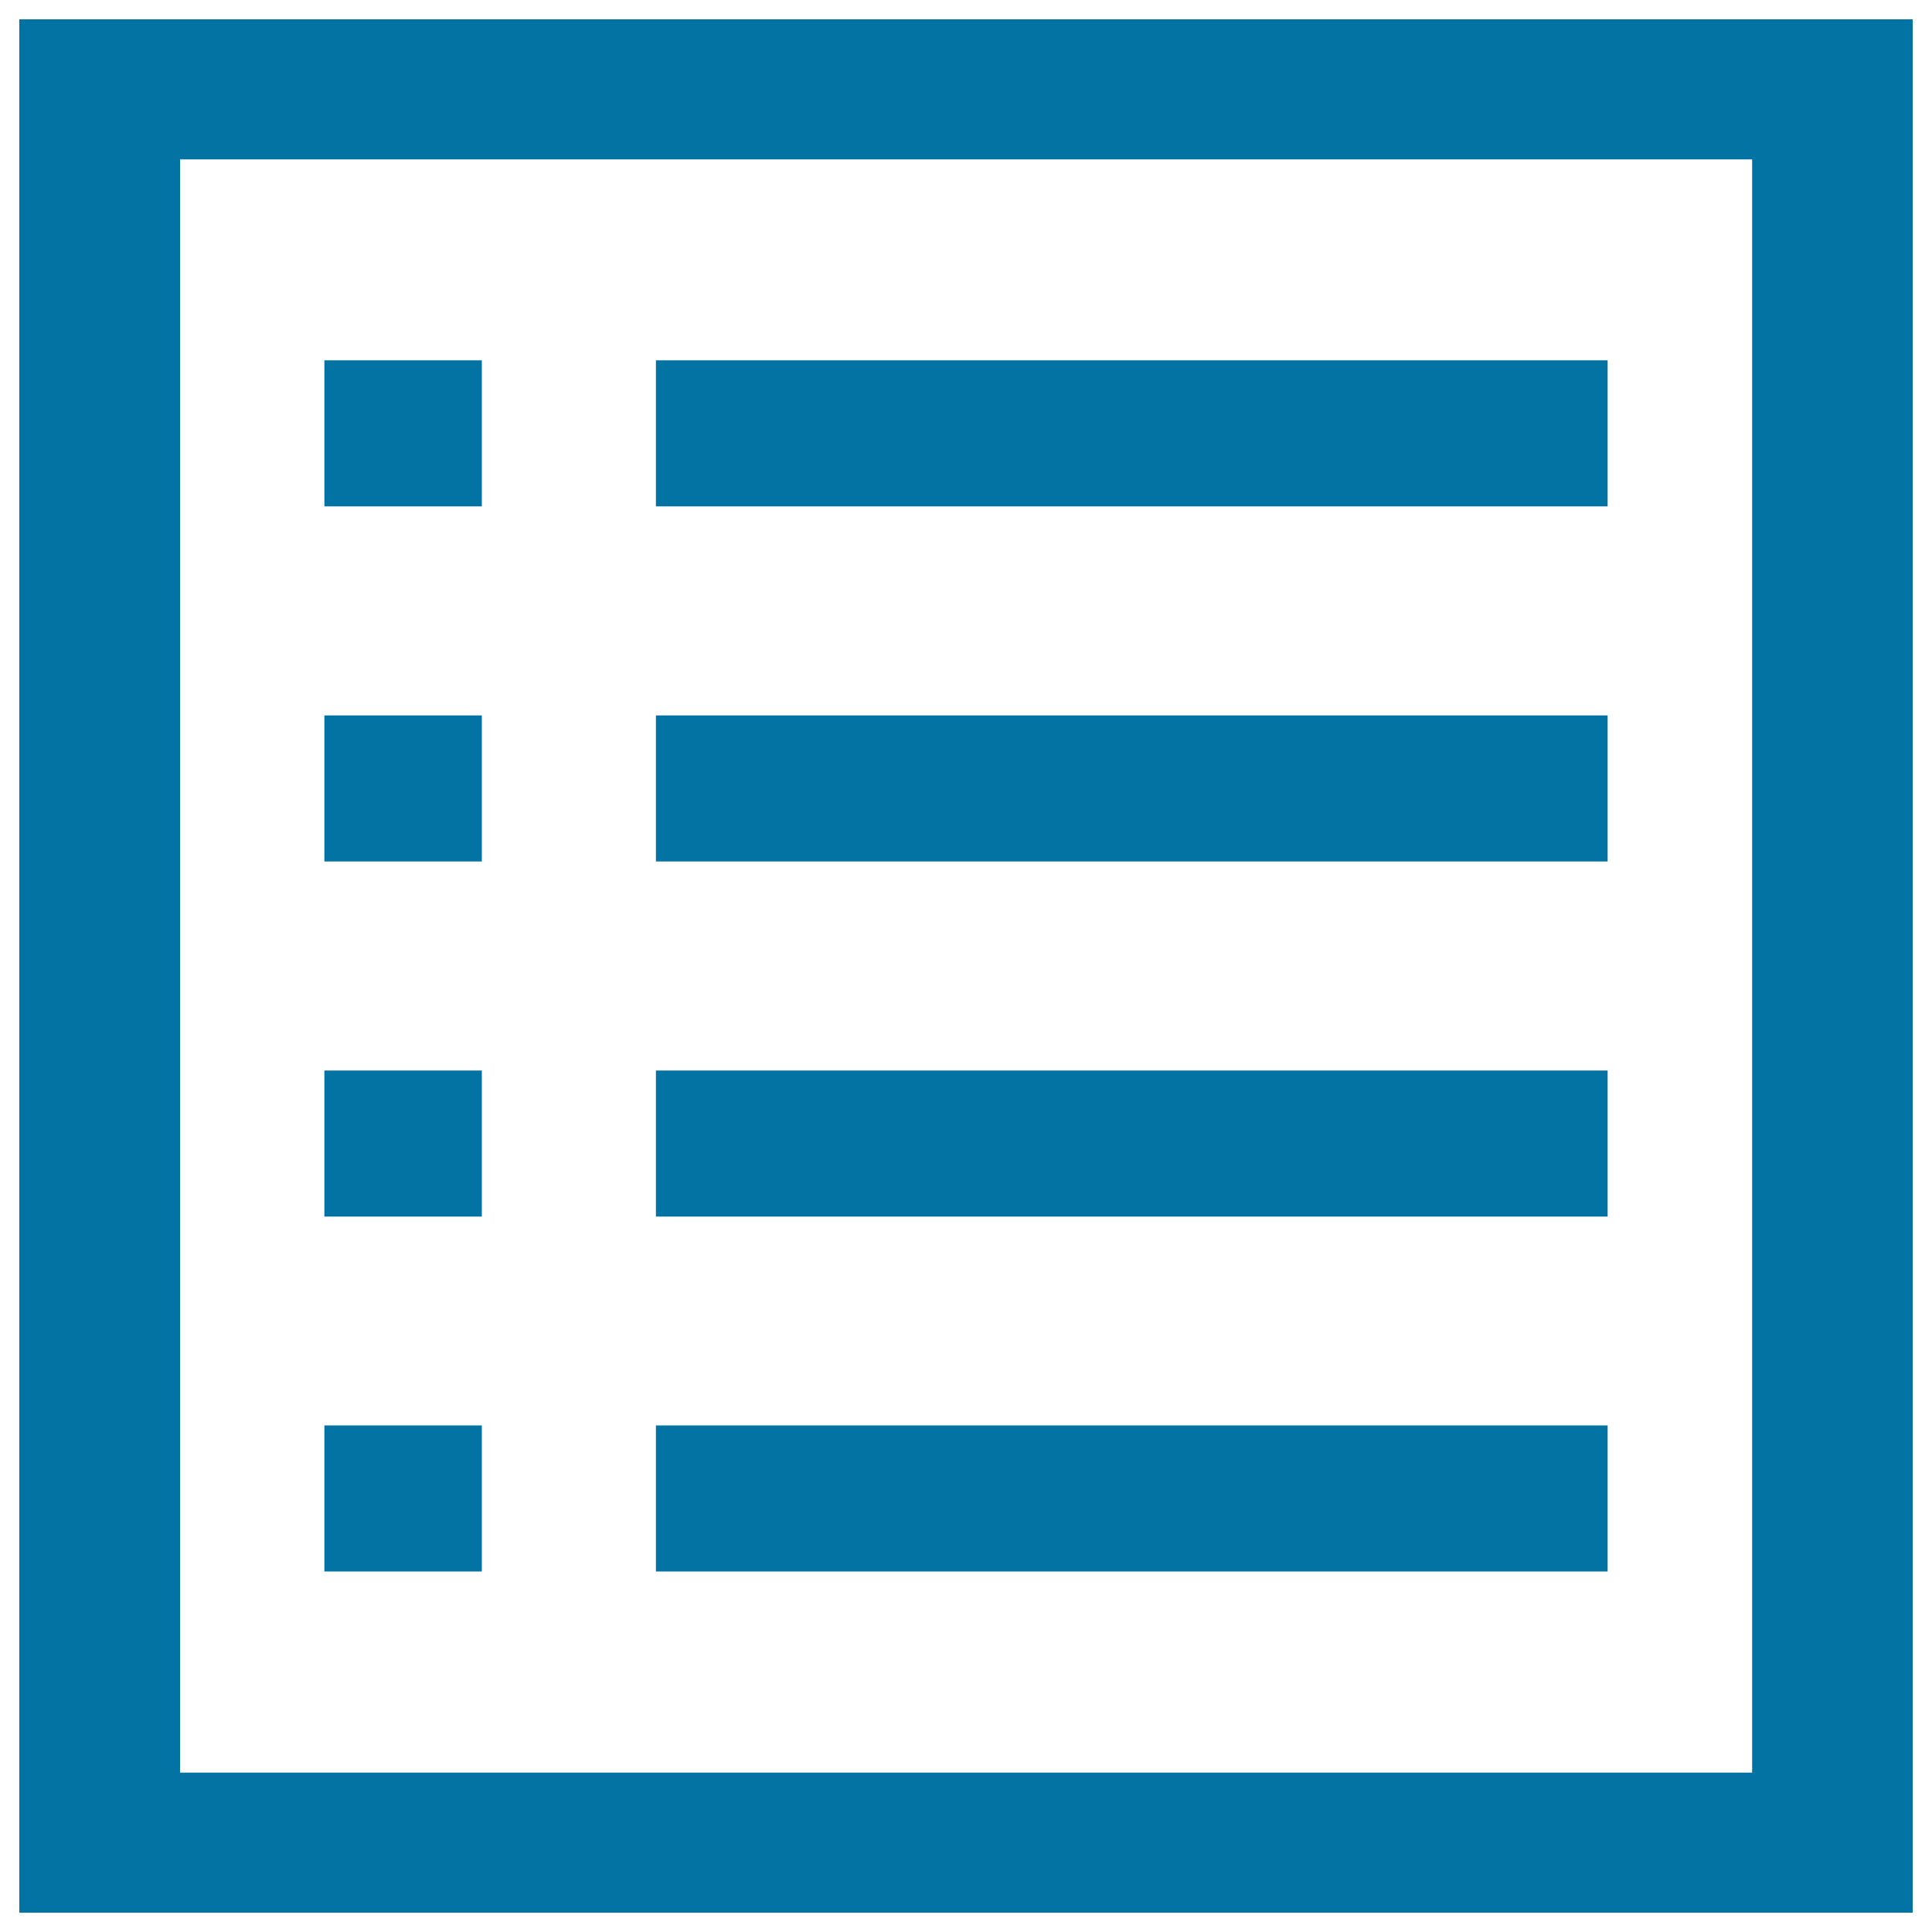
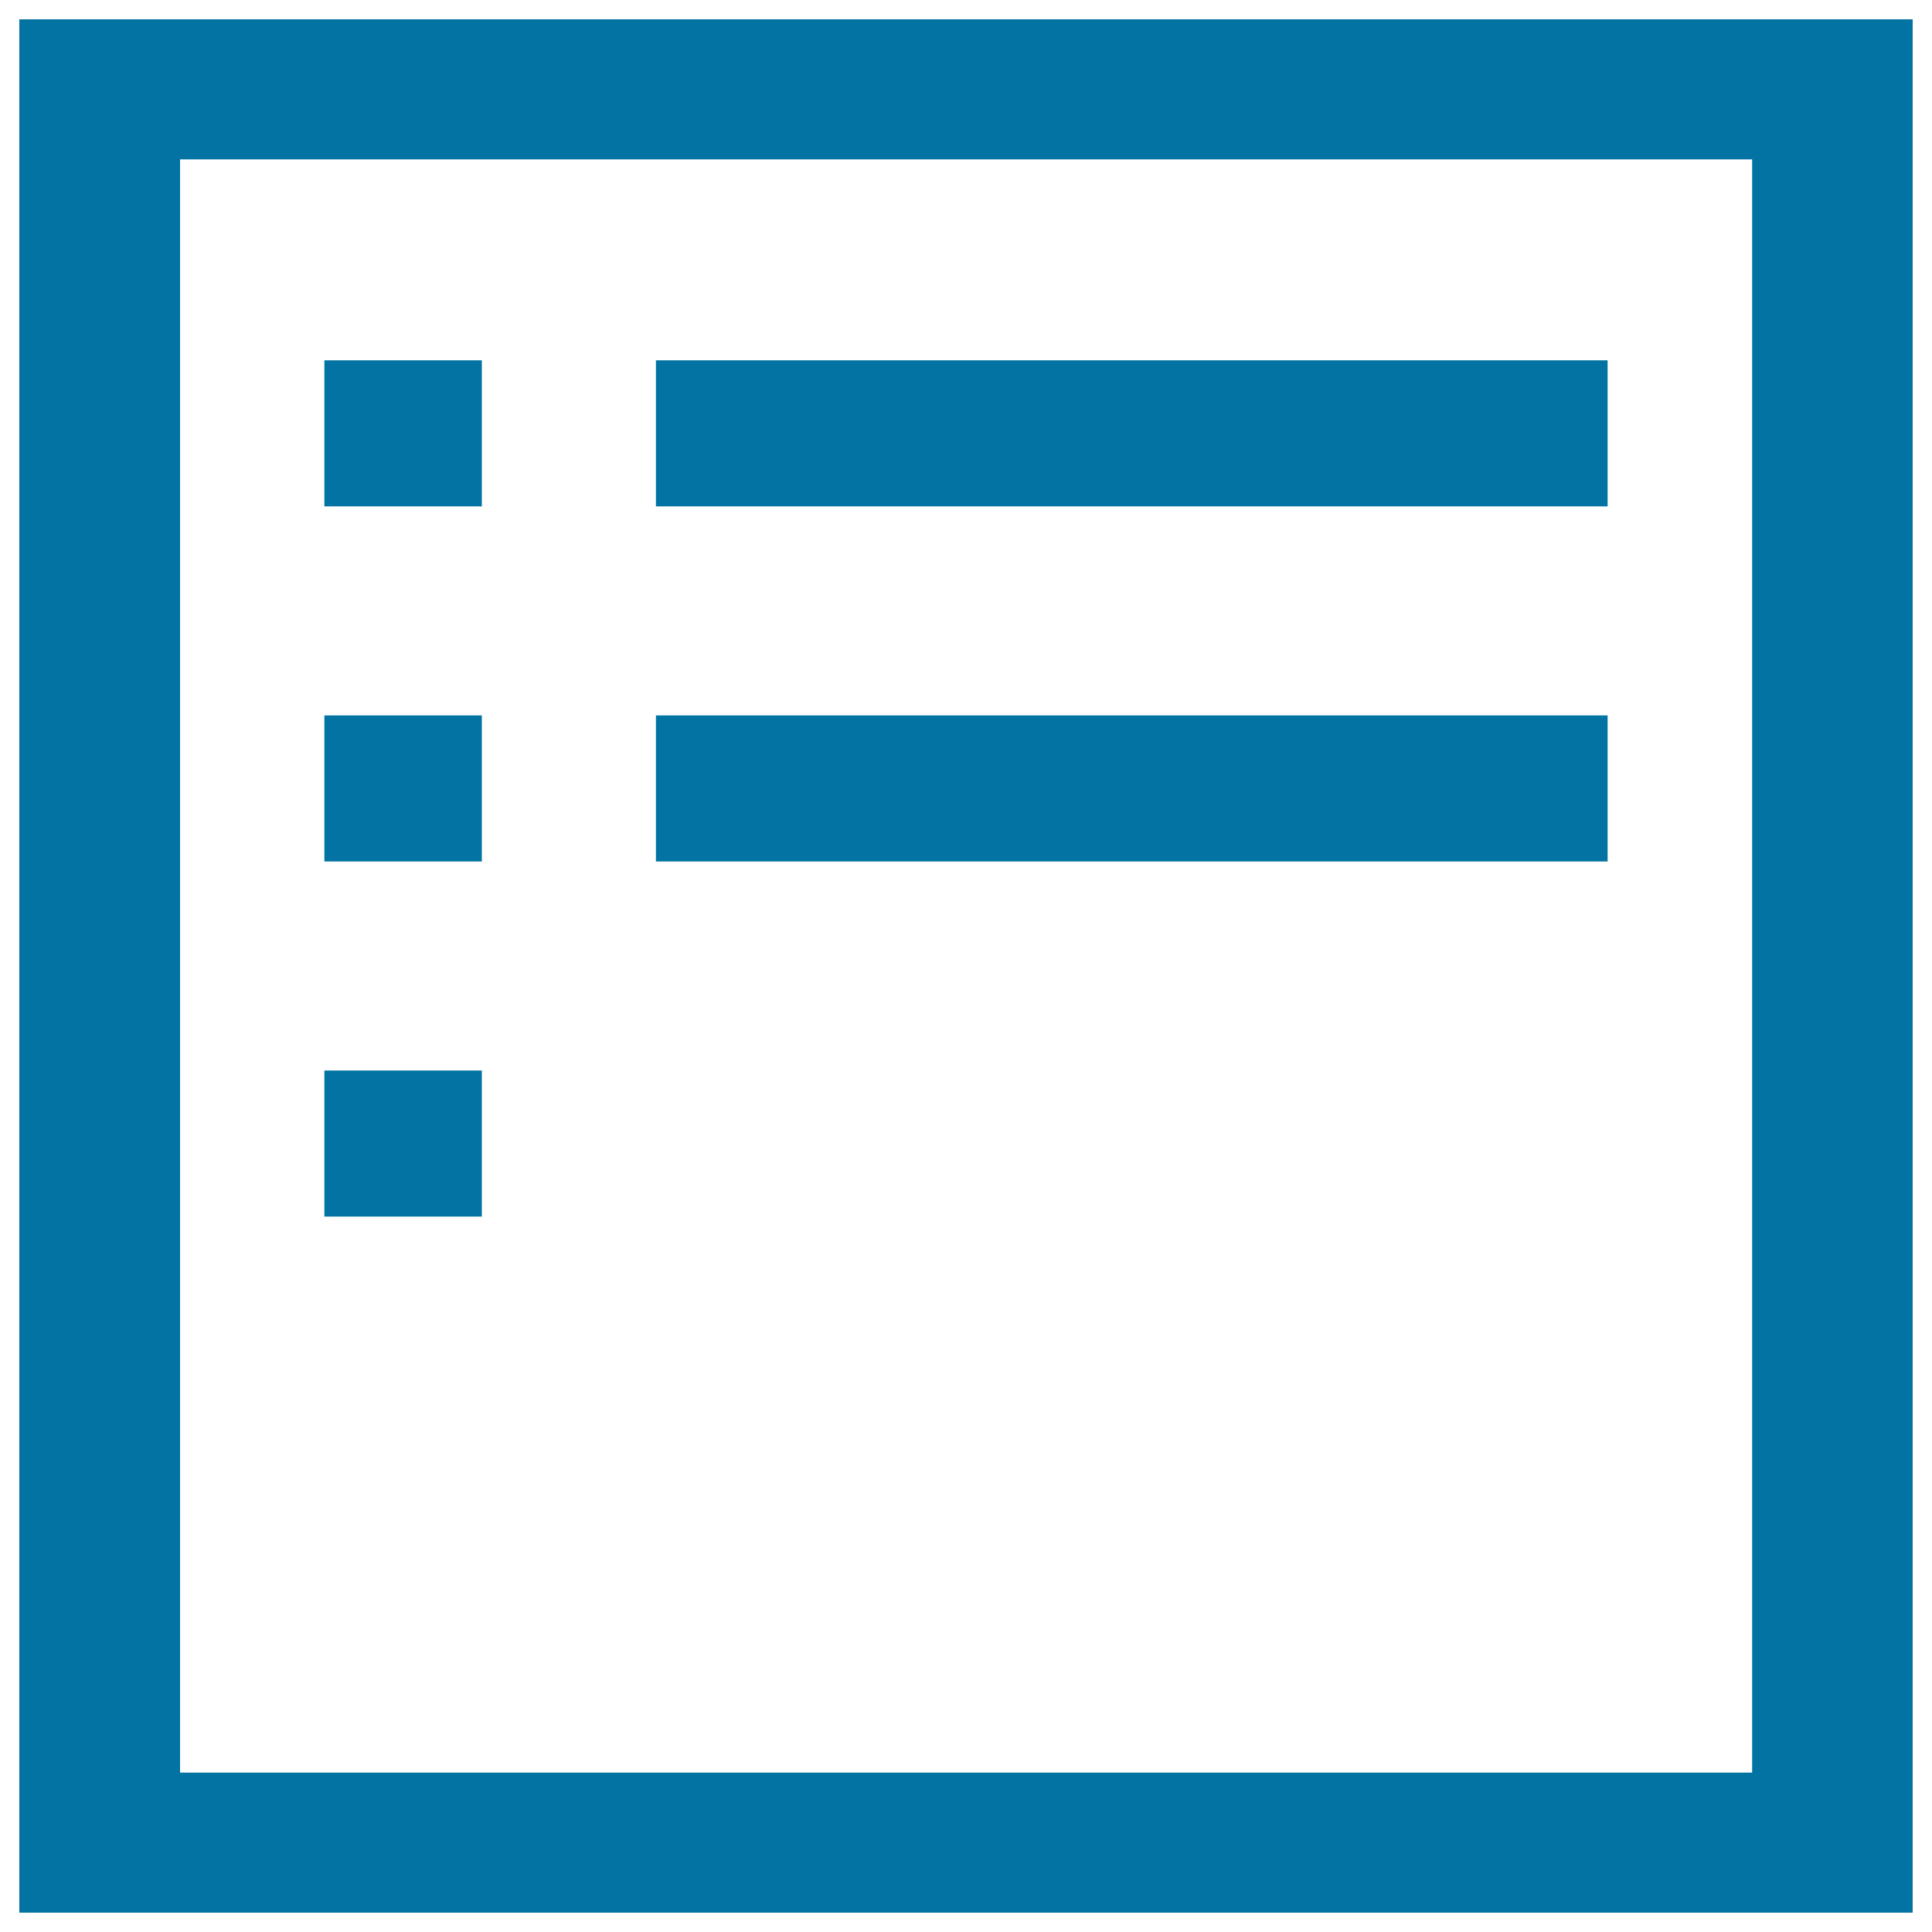
<svg xmlns="http://www.w3.org/2000/svg" viewBox="0 0 1000 1000" style="fill:#0273a2">
  <title>Paragraph content SVG icon</title>
  <path d="M10,10v980h980V10H10z M906.8,917.5H93.2V82.5h813.7V917.5z" />
  <path d="M339.5,186.5h492.6v75.6H339.5V186.5L339.5,186.5z" />
  <path d="M339.5,370.3h492.6v75.6H339.5V370.3z" />
-   <path d="M339.5,554.1h492.6v75.6H339.5V554.1z" />
-   <path d="M339.5,737.8h492.6v75.6H339.5V737.8z" />
  <path d="M167.9,186.5h81.5v75.6h-81.5V186.5L167.9,186.5z" />
  <path d="M167.9,370.3h81.5v75.6h-81.5V370.3L167.9,370.3z" />
  <path d="M167.9,554.1h81.5v75.6h-81.5V554.1L167.9,554.1z" />
-   <path d="M167.9,737.8h81.5v75.6h-81.5V737.8L167.9,737.8z" />
</svg>